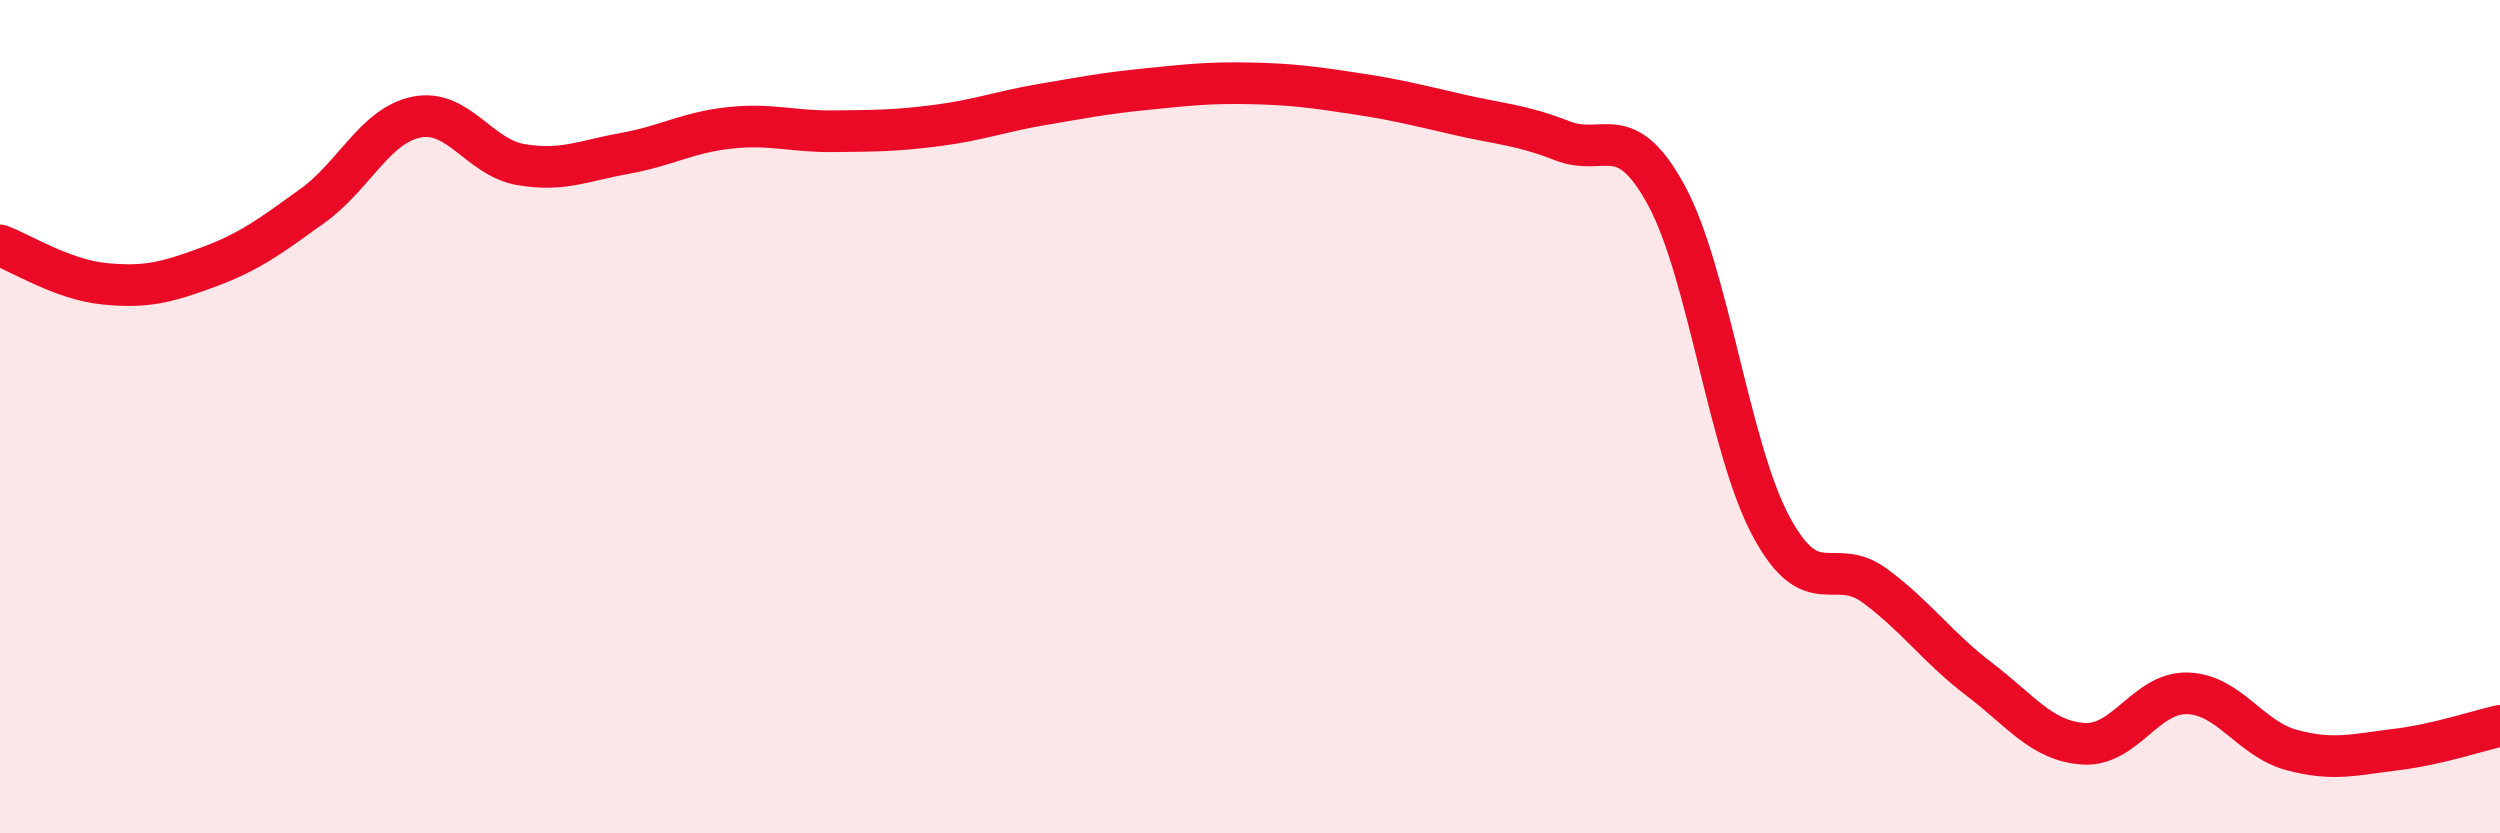
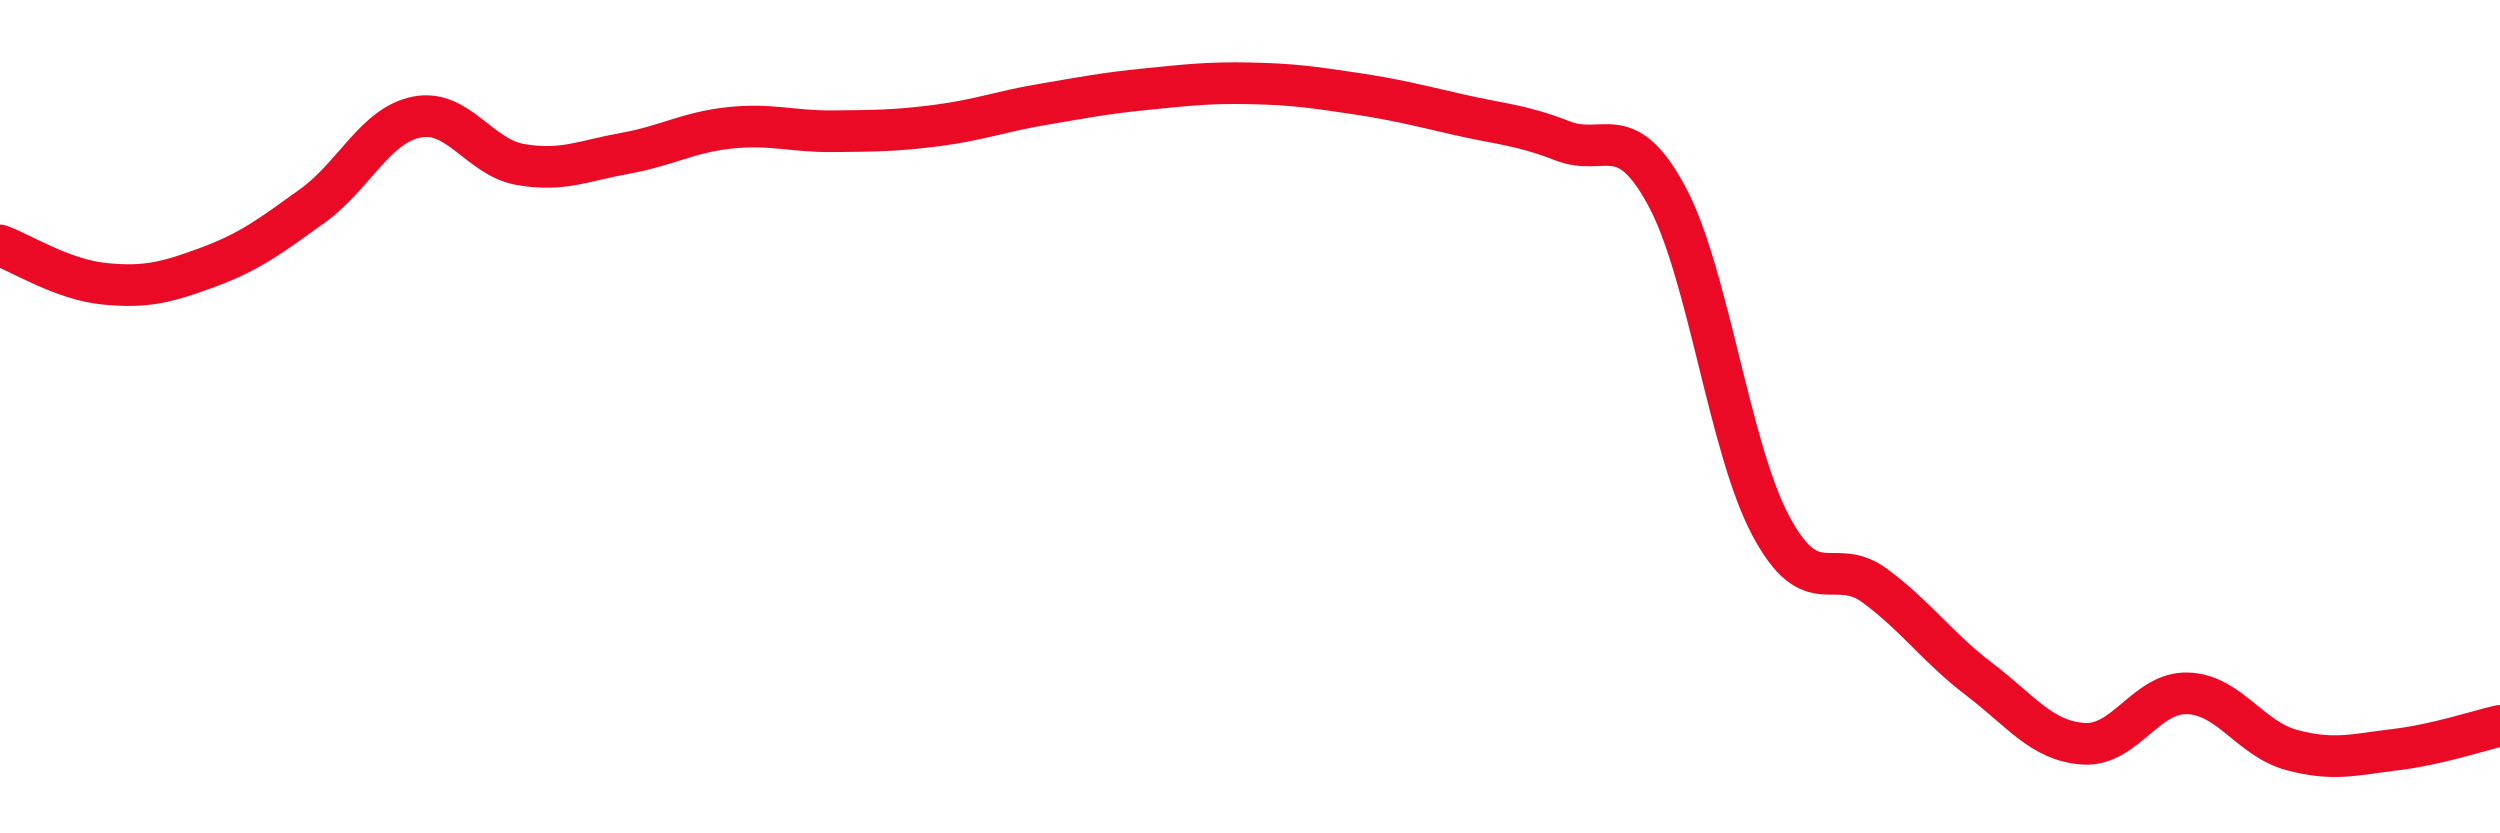
<svg xmlns="http://www.w3.org/2000/svg" width="60" height="20" viewBox="0 0 60 20">
-   <path d="M 0,5.89 C 0.5,6.07 1.5,6.71 2.5,6.81 C 3.5,6.91 4,6.78 5,6.41 C 6,6.04 6.5,5.66 7.5,4.94 C 8.5,4.22 9,3.01 10,2.81 C 11,2.61 11.5,3.78 12.5,3.95 C 13.5,4.12 14,3.86 15,3.68 C 16,3.5 16.5,3.18 17.5,3.07 C 18.5,2.96 19,3.16 20,3.15 C 21,3.14 21.5,3.14 22.5,3.01 C 23.5,2.88 24,2.68 25,2.51 C 26,2.34 26.5,2.24 27.5,2.14 C 28.5,2.04 29,1.98 30,2 C 31,2.02 31.5,2.09 32.5,2.24 C 33.5,2.39 34,2.52 35,2.75 C 36,2.98 36.5,2.99 37.5,3.38 C 38.5,3.77 39,2.85 40,4.7 C 41,6.55 41.5,10.75 42.5,12.62 C 43.5,14.49 44,13.32 45,14.06 C 46,14.8 46.5,15.54 47.5,16.3 C 48.5,17.06 49,17.78 50,17.85 C 51,17.92 51.5,16.61 52.5,16.64 C 53.5,16.67 54,17.73 55,18 C 56,18.27 56.5,18.11 57.5,17.99 C 58.5,17.87 59.5,17.53 60,17.42L60 20L0 20Z" fill="#EB0A25" opacity="0.1" stroke-linecap="round" stroke-linejoin="round" />
  <path d="M 0,5.89 C 0.5,6.07 1.5,6.71 2.5,6.81 C 3.5,6.91 4,6.78 5,6.41 C 6,6.04 6.5,5.66 7.5,4.94 C 8.5,4.22 9,3.01 10,2.81 C 11,2.61 11.5,3.78 12.5,3.95 C 13.5,4.12 14,3.86 15,3.68 C 16,3.5 16.5,3.18 17.5,3.07 C 18.5,2.96 19,3.16 20,3.15 C 21,3.14 21.5,3.14 22.5,3.01 C 23.5,2.88 24,2.68 25,2.51 C 26,2.34 26.5,2.24 27.5,2.14 C 28.5,2.04 29,1.98 30,2 C 31,2.02 31.5,2.09 32.5,2.24 C 33.5,2.39 34,2.52 35,2.75 C 36,2.98 36.5,2.99 37.5,3.38 C 38.5,3.77 39,2.85 40,4.7 C 41,6.55 41.5,10.75 42.5,12.62 C 43.5,14.49 44,13.32 45,14.06 C 46,14.8 46.5,15.54 47.5,16.3 C 48.5,17.06 49,17.78 50,17.85 C 51,17.92 51.5,16.61 52.5,16.64 C 53.5,16.67 54,17.73 55,18 C 56,18.27 56.5,18.11 57.5,17.99 C 58.5,17.87 59.5,17.53 60,17.42" stroke="#EB0A25" stroke-width="1" fill="none" stroke-linecap="round" stroke-linejoin="round" />
</svg>